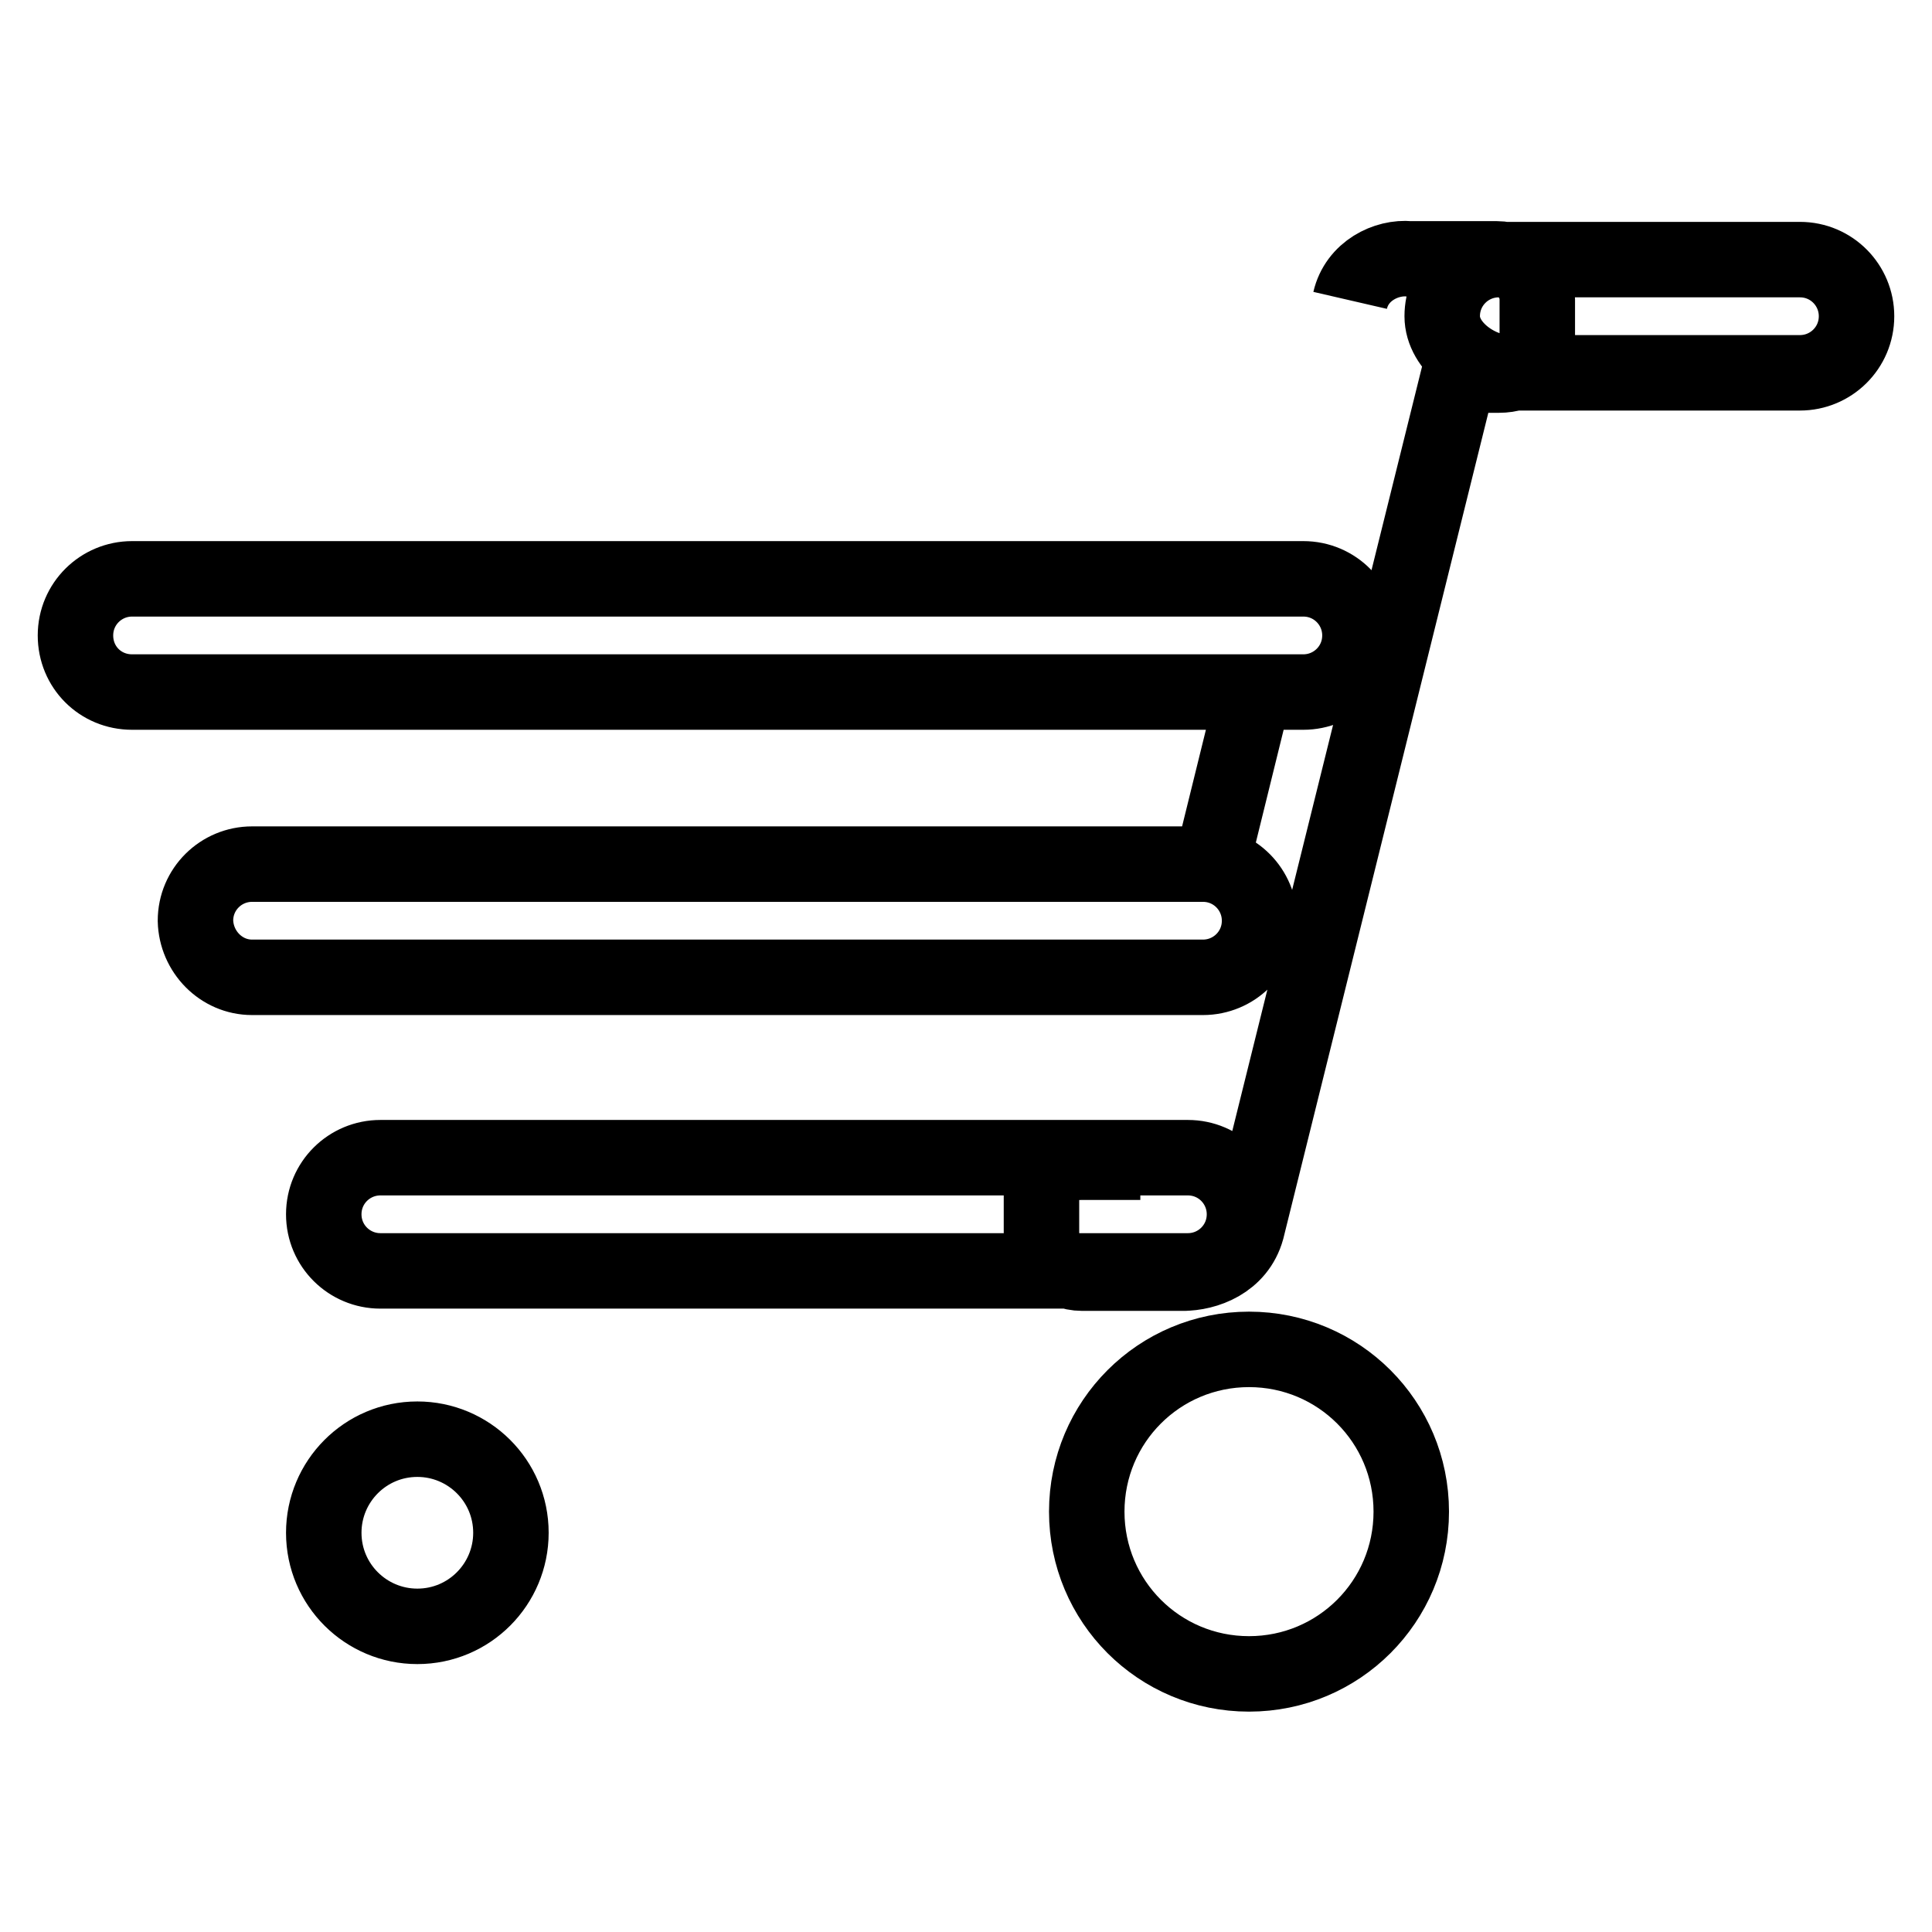
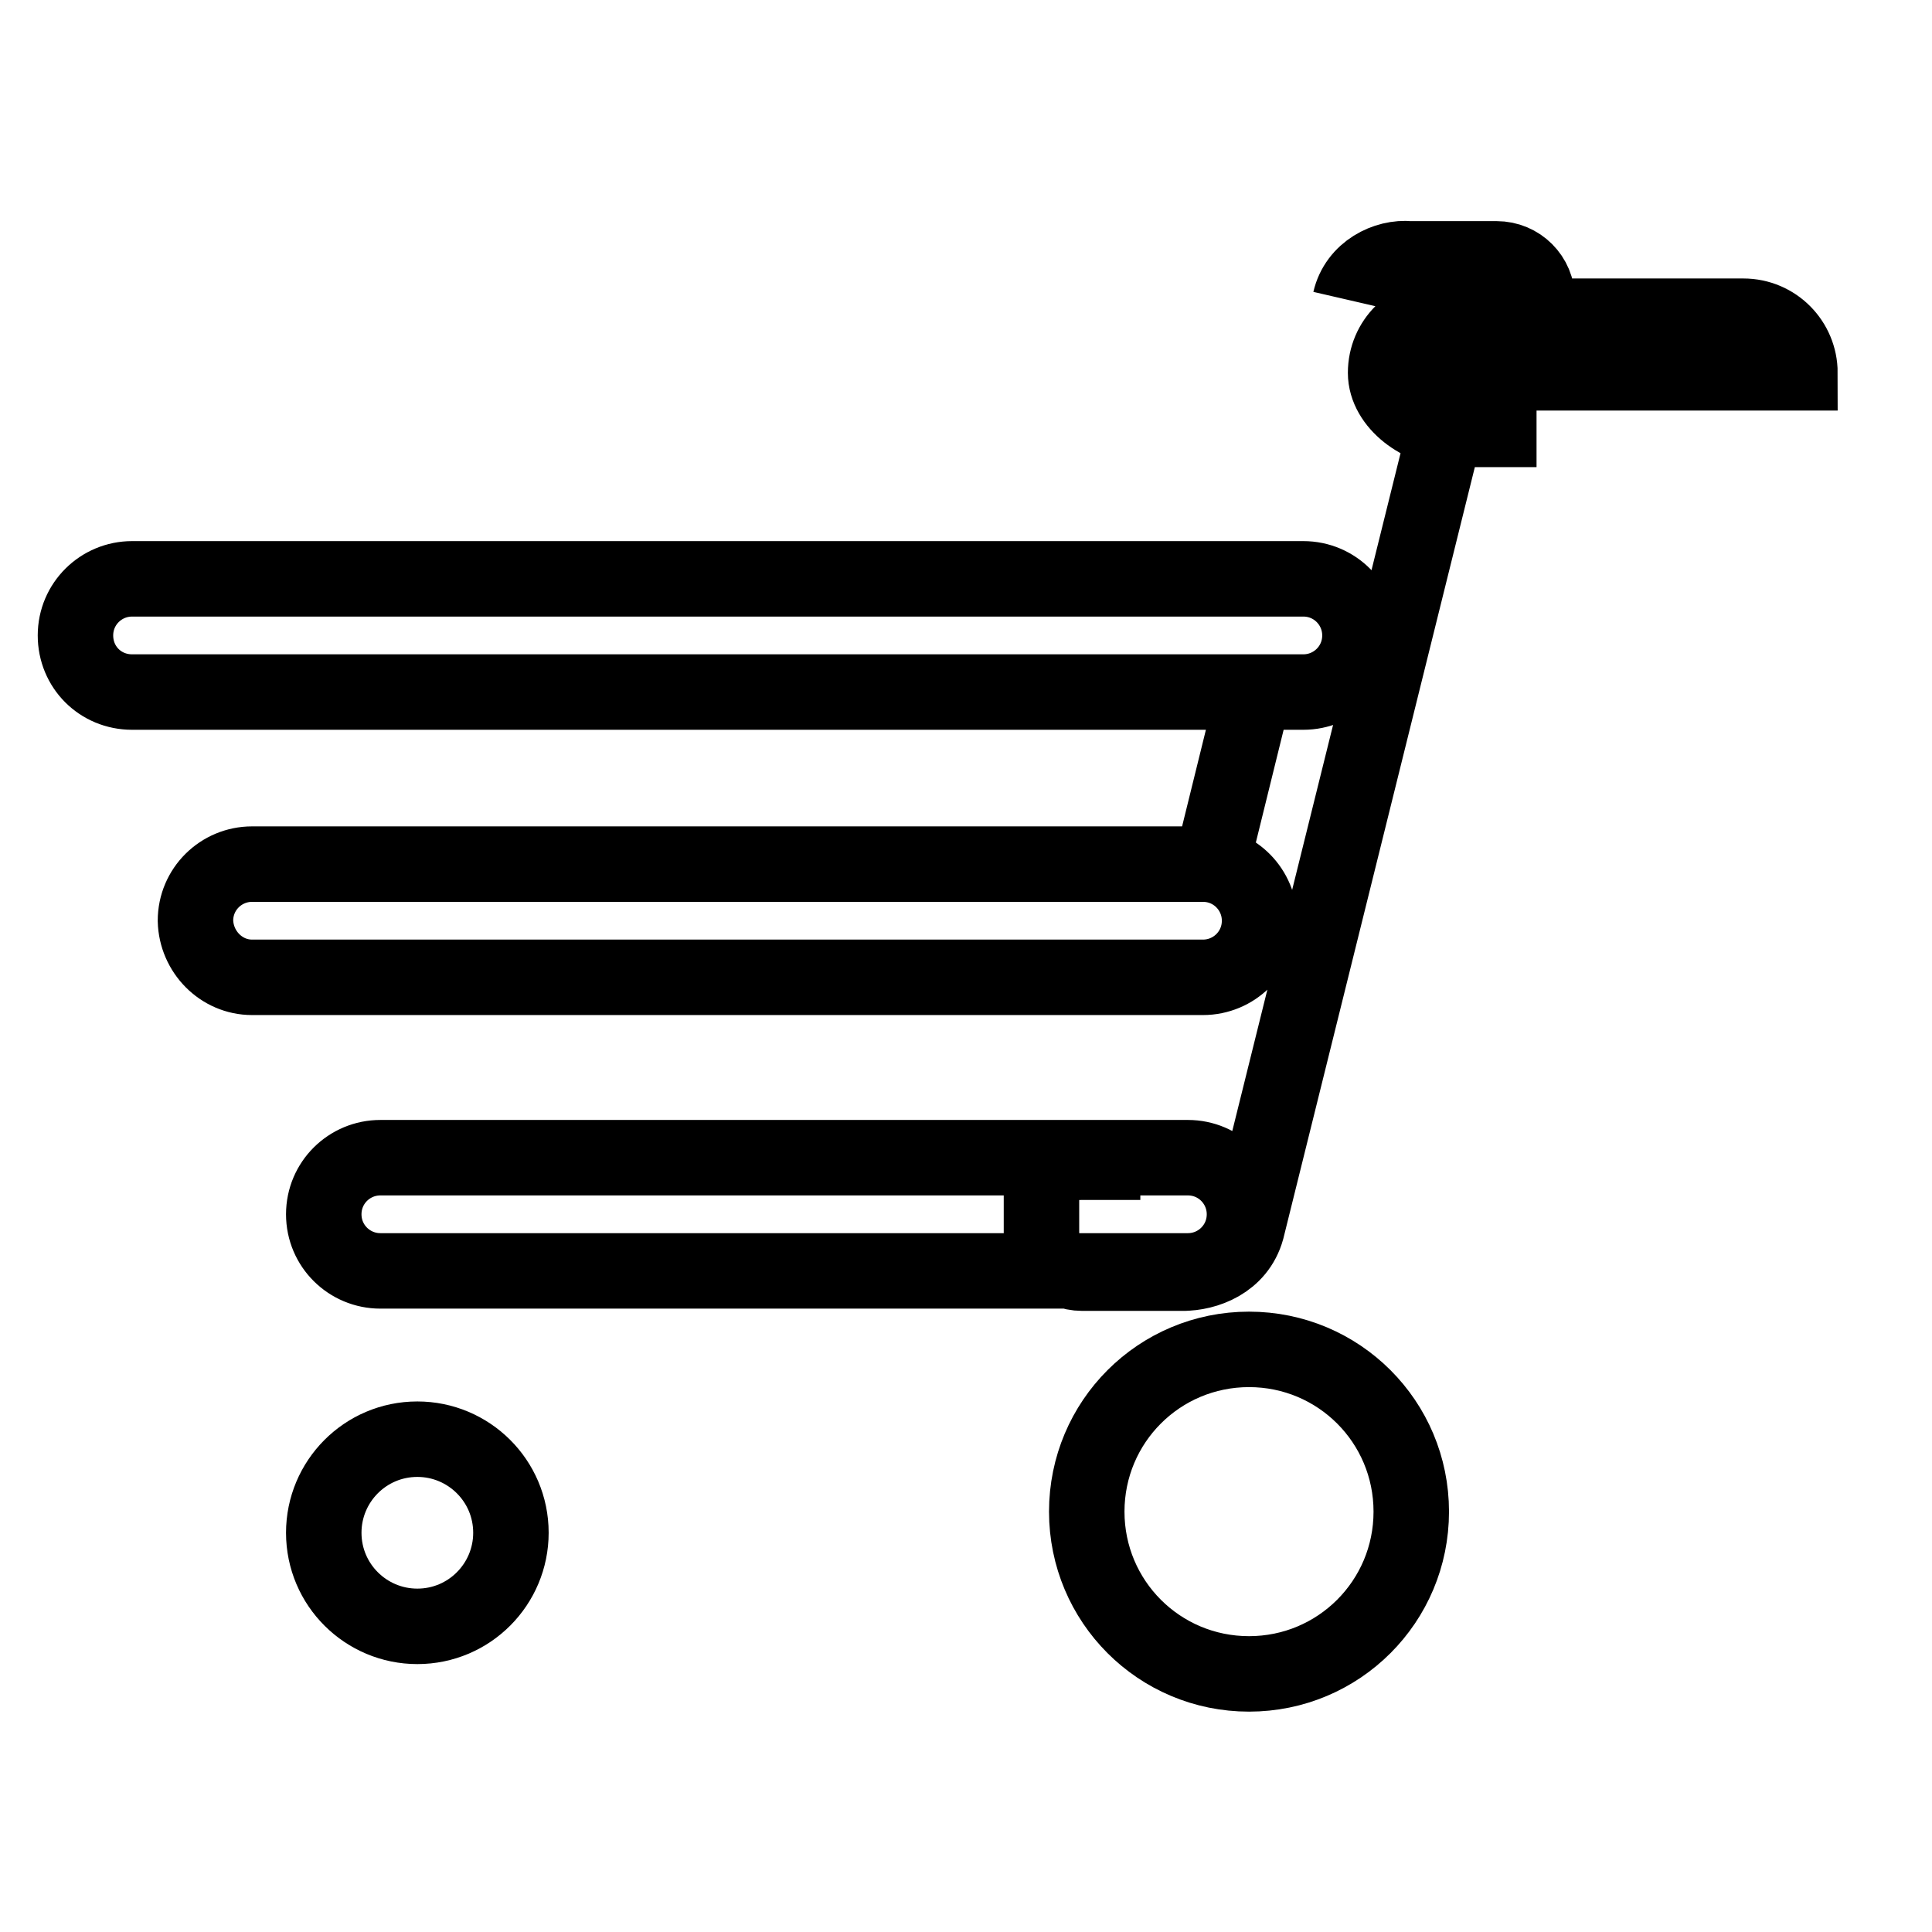
<svg xmlns="http://www.w3.org/2000/svg" version="1.1" x="0px" y="0px" viewBox="0 0 256 256" enable-background="new 0 0 256 256" xml:space="preserve">
  <g>
-     <path stroke-width="10" fill-opacity="0" stroke="#000000" d="M151.1,154h-7.7c-3,0-5.4,0.9-5.4,3.9v5.4c0,3,2.4,5.4,5.4,5.4h13.3c0,0,0.6,0,0,0l0,0 c3.1,0,7.3-1.5,8.5-5.8l28.1-113.2h5.3c3,0,5.1-1.7,5.1-4.6v-5.4c0-3-2.4-5.4-5.4-5.4l0,0h-11.5l0,0c-3.1-0.3-7,1.6-7.9,5.5  M165.9,92.8l-5.3,21.5L165.9,92.8z M165.5,178.8c-11.9,0-21.5,9.6-21.5,21.5c0,11.9,9.6,21.5,21.5,21.5c11.9,0,21.5-9.6,21.5-21.5 C187,188.4,177.4,178.8,165.5,178.8L165.5,178.8z M17.5,91.7h155.2c4.1,0,7.5-3.3,7.5-7.5c0-4.1-3.3-7.5-7.5-7.5H17.5 c-4.1,0-7.5,3.3-7.5,7.5C10,88.4,13.3,91.7,17.5,91.7L17.5,91.7z M33.4,129.5h126c4.1,0,7.5-3.3,7.5-7.5c0-4.1-3.3-7.5-7.5-7.5 h-126c-4.1,0-7.5,3.3-7.5,7.5C26,126.1,29.3,129.5,33.4,129.5L33.4,129.5z M50.4,168.4h107c4.1,0,7.5-3.3,7.5-7.5 c0-4.1-3.3-7.5-7.5-7.5h-107c-4.1,0-7.5,3.3-7.5,7.5C42.9,165.1,46.3,168.4,50.4,168.4L50.4,168.4z M55.3,190.7 c-6.9,0-12.4,5.6-12.4,12.4c0,6.9,5.6,12.4,12.4,12.4c6.9,0,12.4-5.6,12.4-12.4C67.7,196.2,62.1,190.7,55.3,190.7L55.3,190.7z  M198.6,49.4h39.9c4.1,0,7.5-3.3,7.5-7.5c0-4.1-3.3-7.5-7.5-7.5h-39.9c-4.1,0-7.5,3.3-7.5,7.5c0,4.1,4.8,7.5,8.9,7.5H198.6z" />
+     <path stroke-width="10" fill-opacity="0" stroke="#000000" d="M151.1,154h-7.7c-3,0-5.4,0.9-5.4,3.9v5.4c0,3,2.4,5.4,5.4,5.4h13.3c0,0,0.6,0,0,0l0,0 c3.1,0,7.3-1.5,8.5-5.8l28.1-113.2h5.3c3,0,5.1-1.7,5.1-4.6v-5.4c0-3-2.4-5.4-5.4-5.4l0,0h-11.5l0,0c-3.1-0.3-7,1.6-7.9,5.5  M165.9,92.8l-5.3,21.5L165.9,92.8z M165.5,178.8c-11.9,0-21.5,9.6-21.5,21.5c0,11.9,9.6,21.5,21.5,21.5c11.9,0,21.5-9.6,21.5-21.5 C187,188.4,177.4,178.8,165.5,178.8L165.5,178.8z M17.5,91.7h155.2c4.1,0,7.5-3.3,7.5-7.5c0-4.1-3.3-7.5-7.5-7.5H17.5 c-4.1,0-7.5,3.3-7.5,7.5C10,88.4,13.3,91.7,17.5,91.7L17.5,91.7z M33.4,129.5h126c4.1,0,7.5-3.3,7.5-7.5c0-4.1-3.3-7.5-7.5-7.5 h-126c-4.1,0-7.5,3.3-7.5,7.5C26,126.1,29.3,129.5,33.4,129.5L33.4,129.5z M50.4,168.4h107c4.1,0,7.5-3.3,7.5-7.5 c0-4.1-3.3-7.5-7.5-7.5h-107c-4.1,0-7.5,3.3-7.5,7.5C42.9,165.1,46.3,168.4,50.4,168.4L50.4,168.4z M55.3,190.7 c-6.9,0-12.4,5.6-12.4,12.4c0,6.9,5.6,12.4,12.4,12.4c6.9,0,12.4-5.6,12.4-12.4C67.7,196.2,62.1,190.7,55.3,190.7L55.3,190.7z  M198.6,49.4h39.9c0-4.1-3.3-7.5-7.5-7.5h-39.9c-4.1,0-7.5,3.3-7.5,7.5c0,4.1,4.8,7.5,8.9,7.5H198.6z" />
  </g>
</svg>